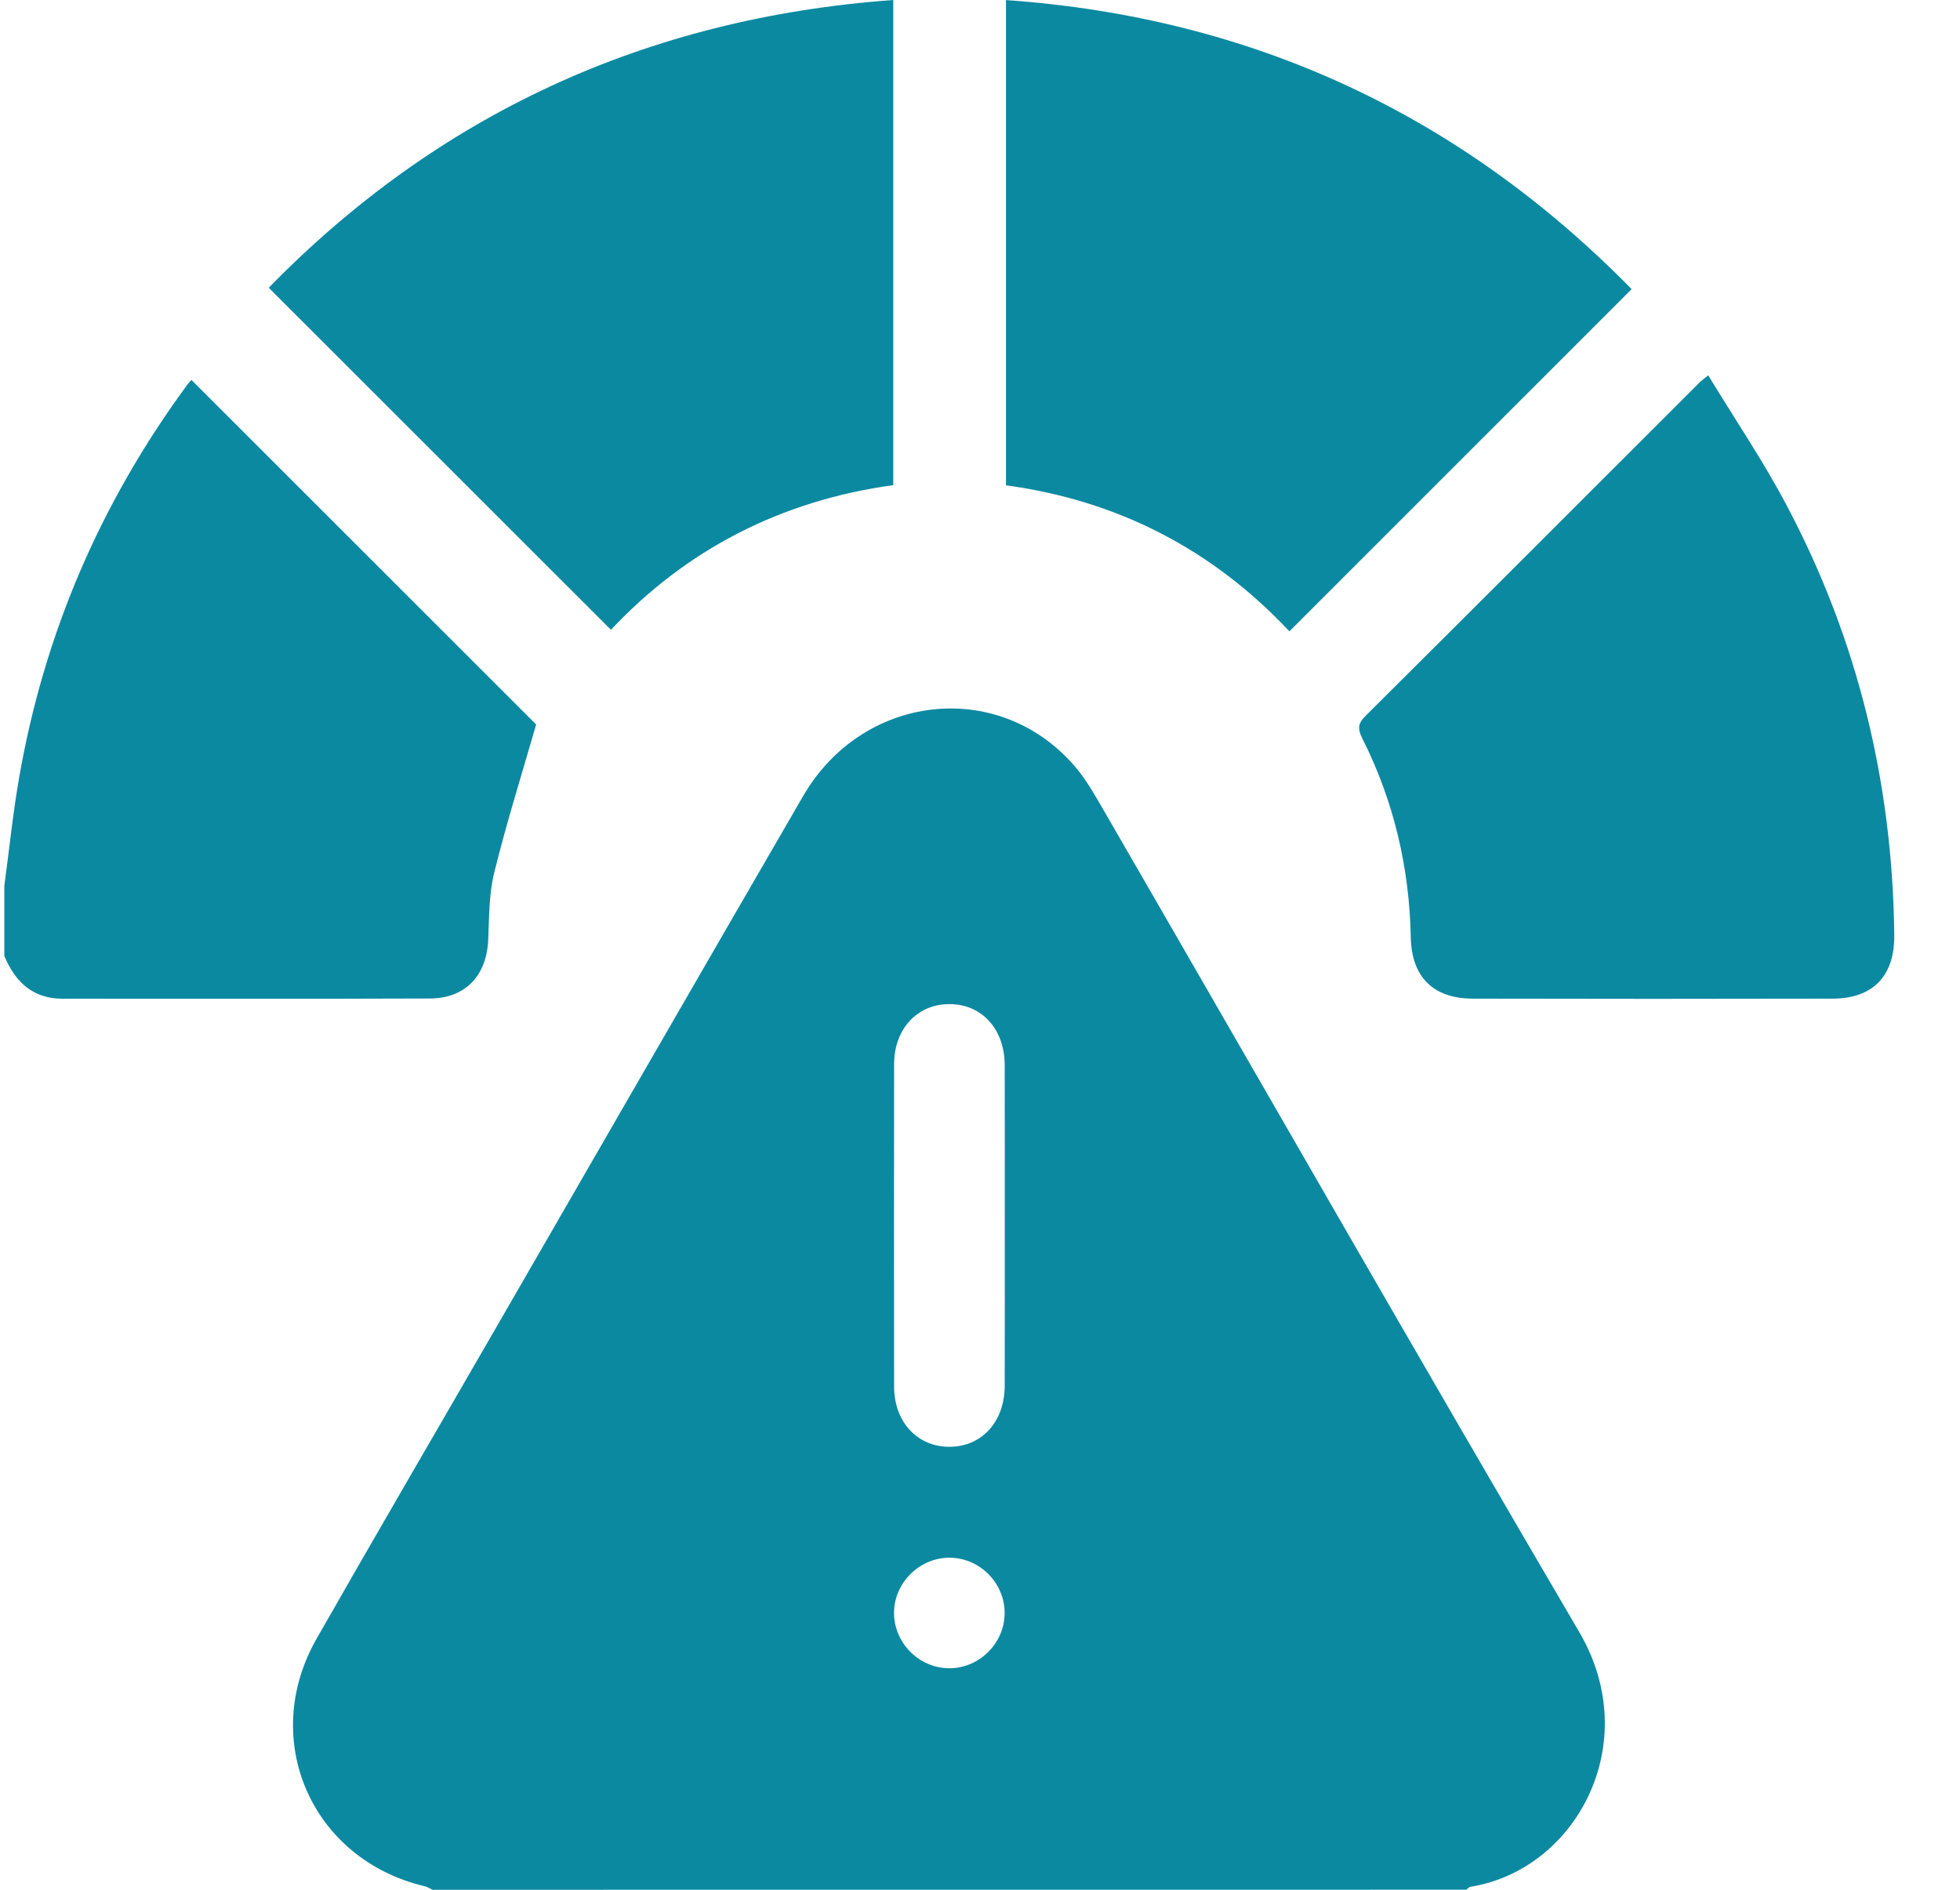
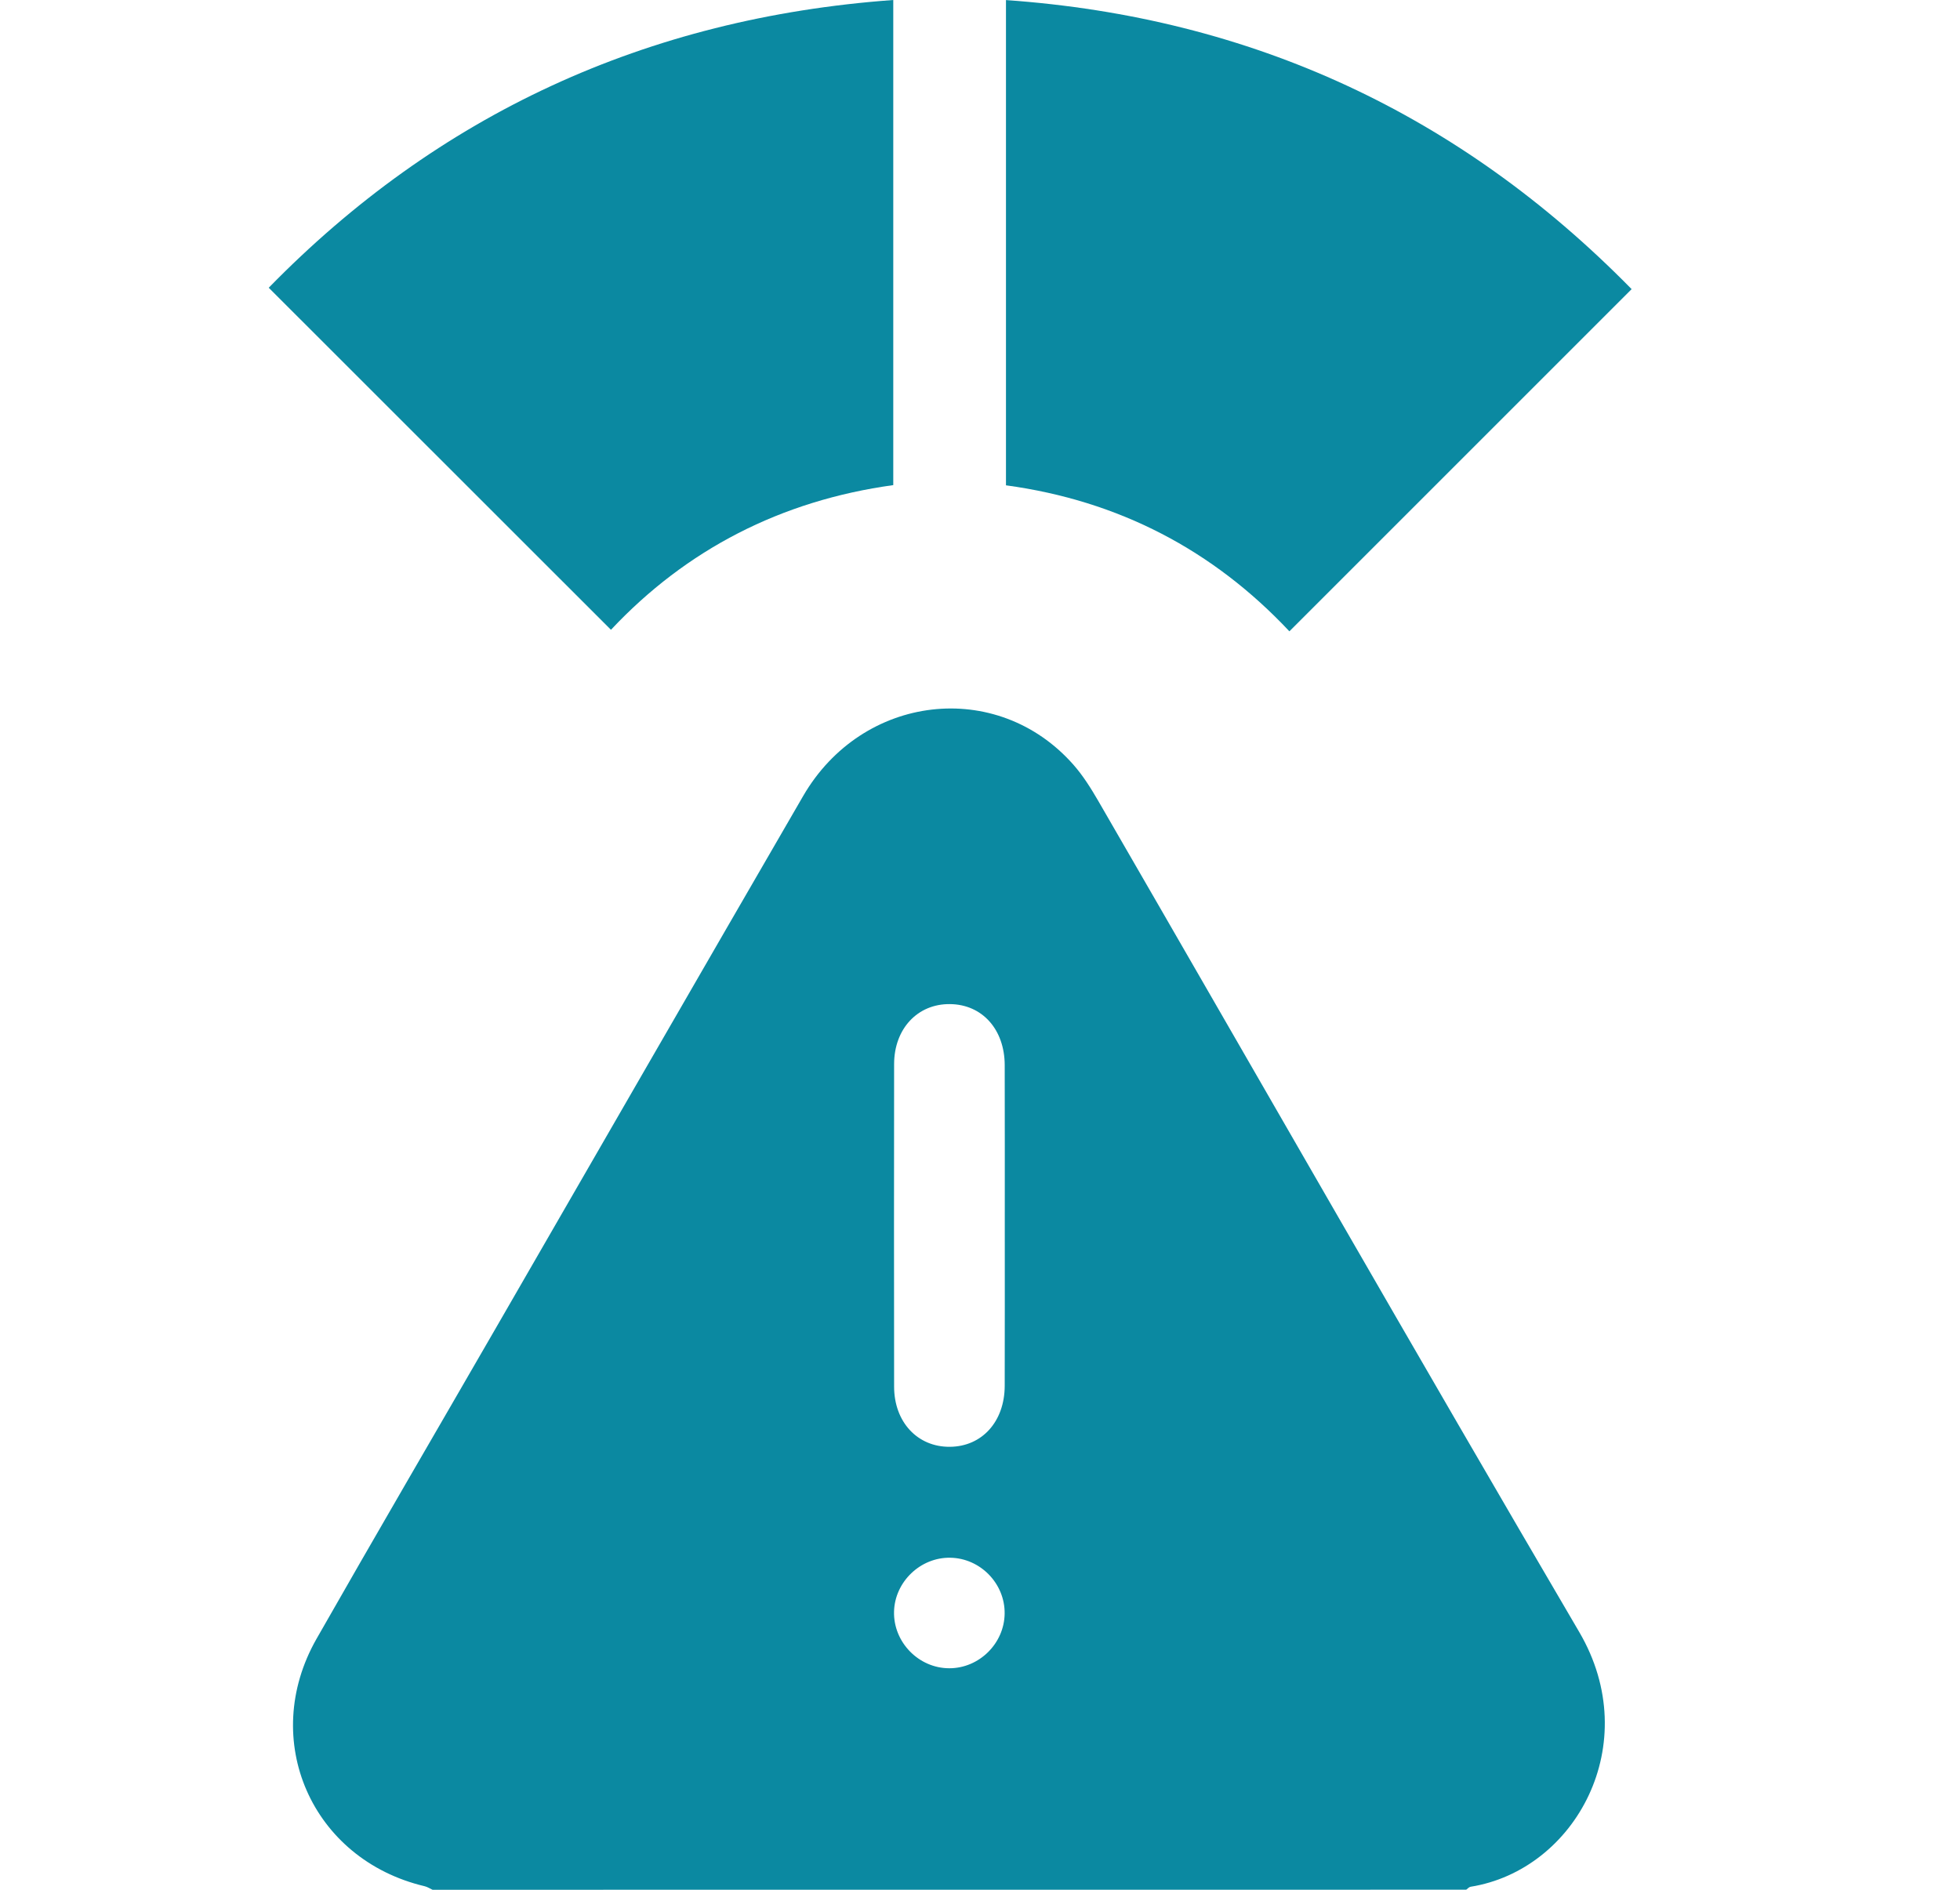
<svg xmlns="http://www.w3.org/2000/svg" width="28" height="27" viewBox="0 0 28 27" fill="none">
  <path d="M6.179 27C6.141 26.982 6.104 26.958 6.065 26.949C4.453 26.567 3.7 24.86 4.521 23.416C5.364 21.936 6.223 20.466 7.074 18.991C8.54 16.452 10.003 13.91 11.473 11.374C12.32 9.913 14.242 9.69 15.332 10.923C15.47 11.079 15.584 11.261 15.689 11.442C17.979 15.401 20.248 19.373 22.561 23.318C23.498 24.917 22.505 26.718 21.008 26.957C20.985 26.961 20.966 26.985 20.946 26.999C16.024 27 11.102 27 6.179 27ZM14.354 17.536C14.354 16.764 14.355 15.992 14.353 15.219C14.352 14.706 14.03 14.35 13.57 14.346C13.109 14.341 12.773 14.698 12.773 15.204C12.771 16.74 12.771 18.275 12.773 19.811C12.773 20.318 13.108 20.675 13.569 20.671C14.028 20.668 14.352 20.311 14.353 19.799C14.355 19.045 14.354 18.29 14.354 17.536ZM14.352 23.053C14.357 22.625 14.005 22.263 13.576 22.256C13.15 22.248 12.783 22.599 12.772 23.025C12.761 23.462 13.124 23.835 13.561 23.835C13.988 23.836 14.348 23.48 14.352 23.053Z" fill="#0B89A1" />
-   <path d="M0.062 12.658C0.132 12.137 0.185 11.613 0.276 11.096C0.634 9.047 1.437 7.184 2.668 5.507C2.693 5.472 2.724 5.44 2.735 5.428C4.395 7.087 6.05 8.742 7.659 10.351C7.456 11.057 7.236 11.757 7.06 12.469C6.983 12.78 6.989 13.113 6.974 13.437C6.949 13.941 6.647 14.264 6.141 14.266C4.392 14.273 2.643 14.268 0.894 14.269C0.467 14.269 0.218 14.029 0.062 13.659C0.062 13.326 0.062 12.992 0.062 12.658Z" fill="#0B89A1" />
  <path d="M18.42 9.02C17.334 7.863 15.986 7.153 14.371 6.934C14.371 4.628 14.371 2.33 14.371 0.001C17.891 0.249 20.863 1.638 23.309 4.131C21.67 5.77 20.05 7.389 18.42 9.02Z" fill="#0B89A1" />
  <path d="M12.761 0C12.761 2.331 12.761 4.621 12.761 6.931C11.158 7.152 9.804 7.851 8.728 8.998C7.104 7.375 5.485 5.757 3.839 4.111C6.252 1.641 9.228 0.256 12.761 0Z" fill="#0B89A1" />
-   <path d="M24.403 5.362C24.784 5.989 25.188 6.585 25.522 7.217C26.539 9.135 27.037 11.189 27.061 13.36C27.067 13.943 26.758 14.267 26.18 14.268C24.467 14.272 22.755 14.272 21.042 14.268C20.473 14.267 20.165 13.958 20.154 13.39C20.134 12.392 19.911 11.444 19.462 10.551C19.4 10.427 19.39 10.345 19.502 10.234C21.096 8.649 22.685 7.058 24.275 5.469C24.299 5.444 24.327 5.425 24.403 5.362Z" fill="#0B89A1" />
</svg>